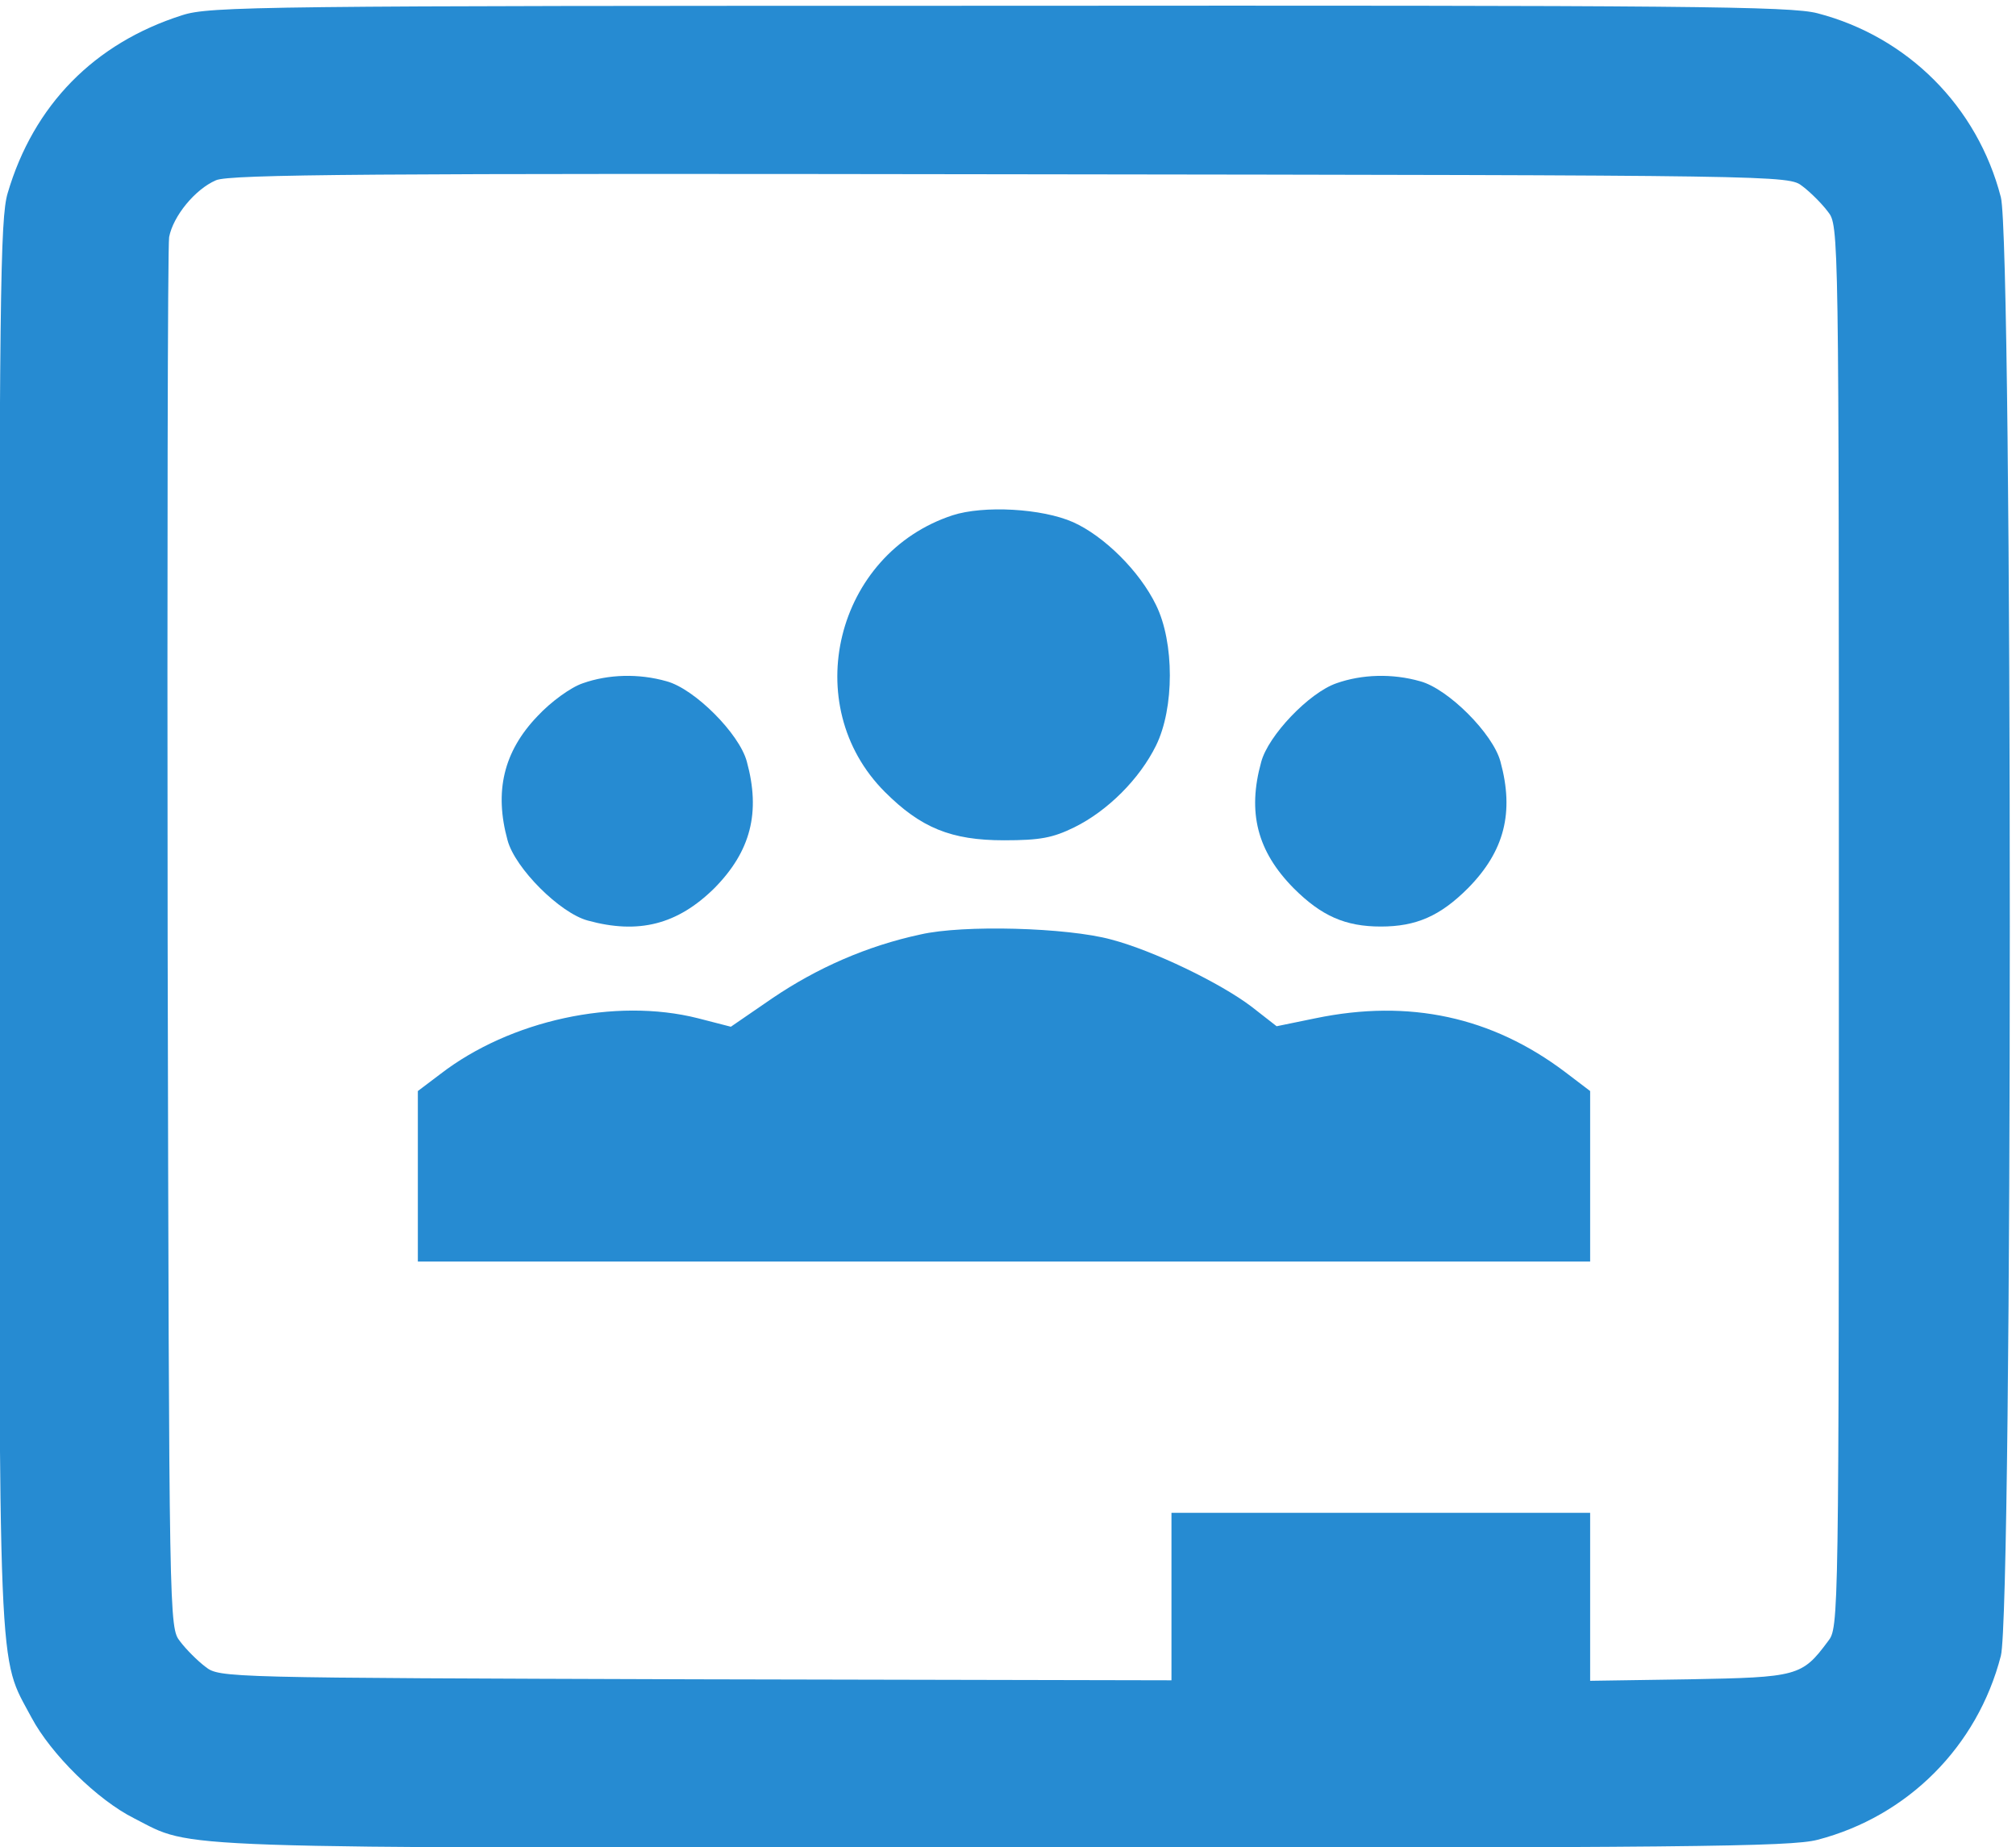
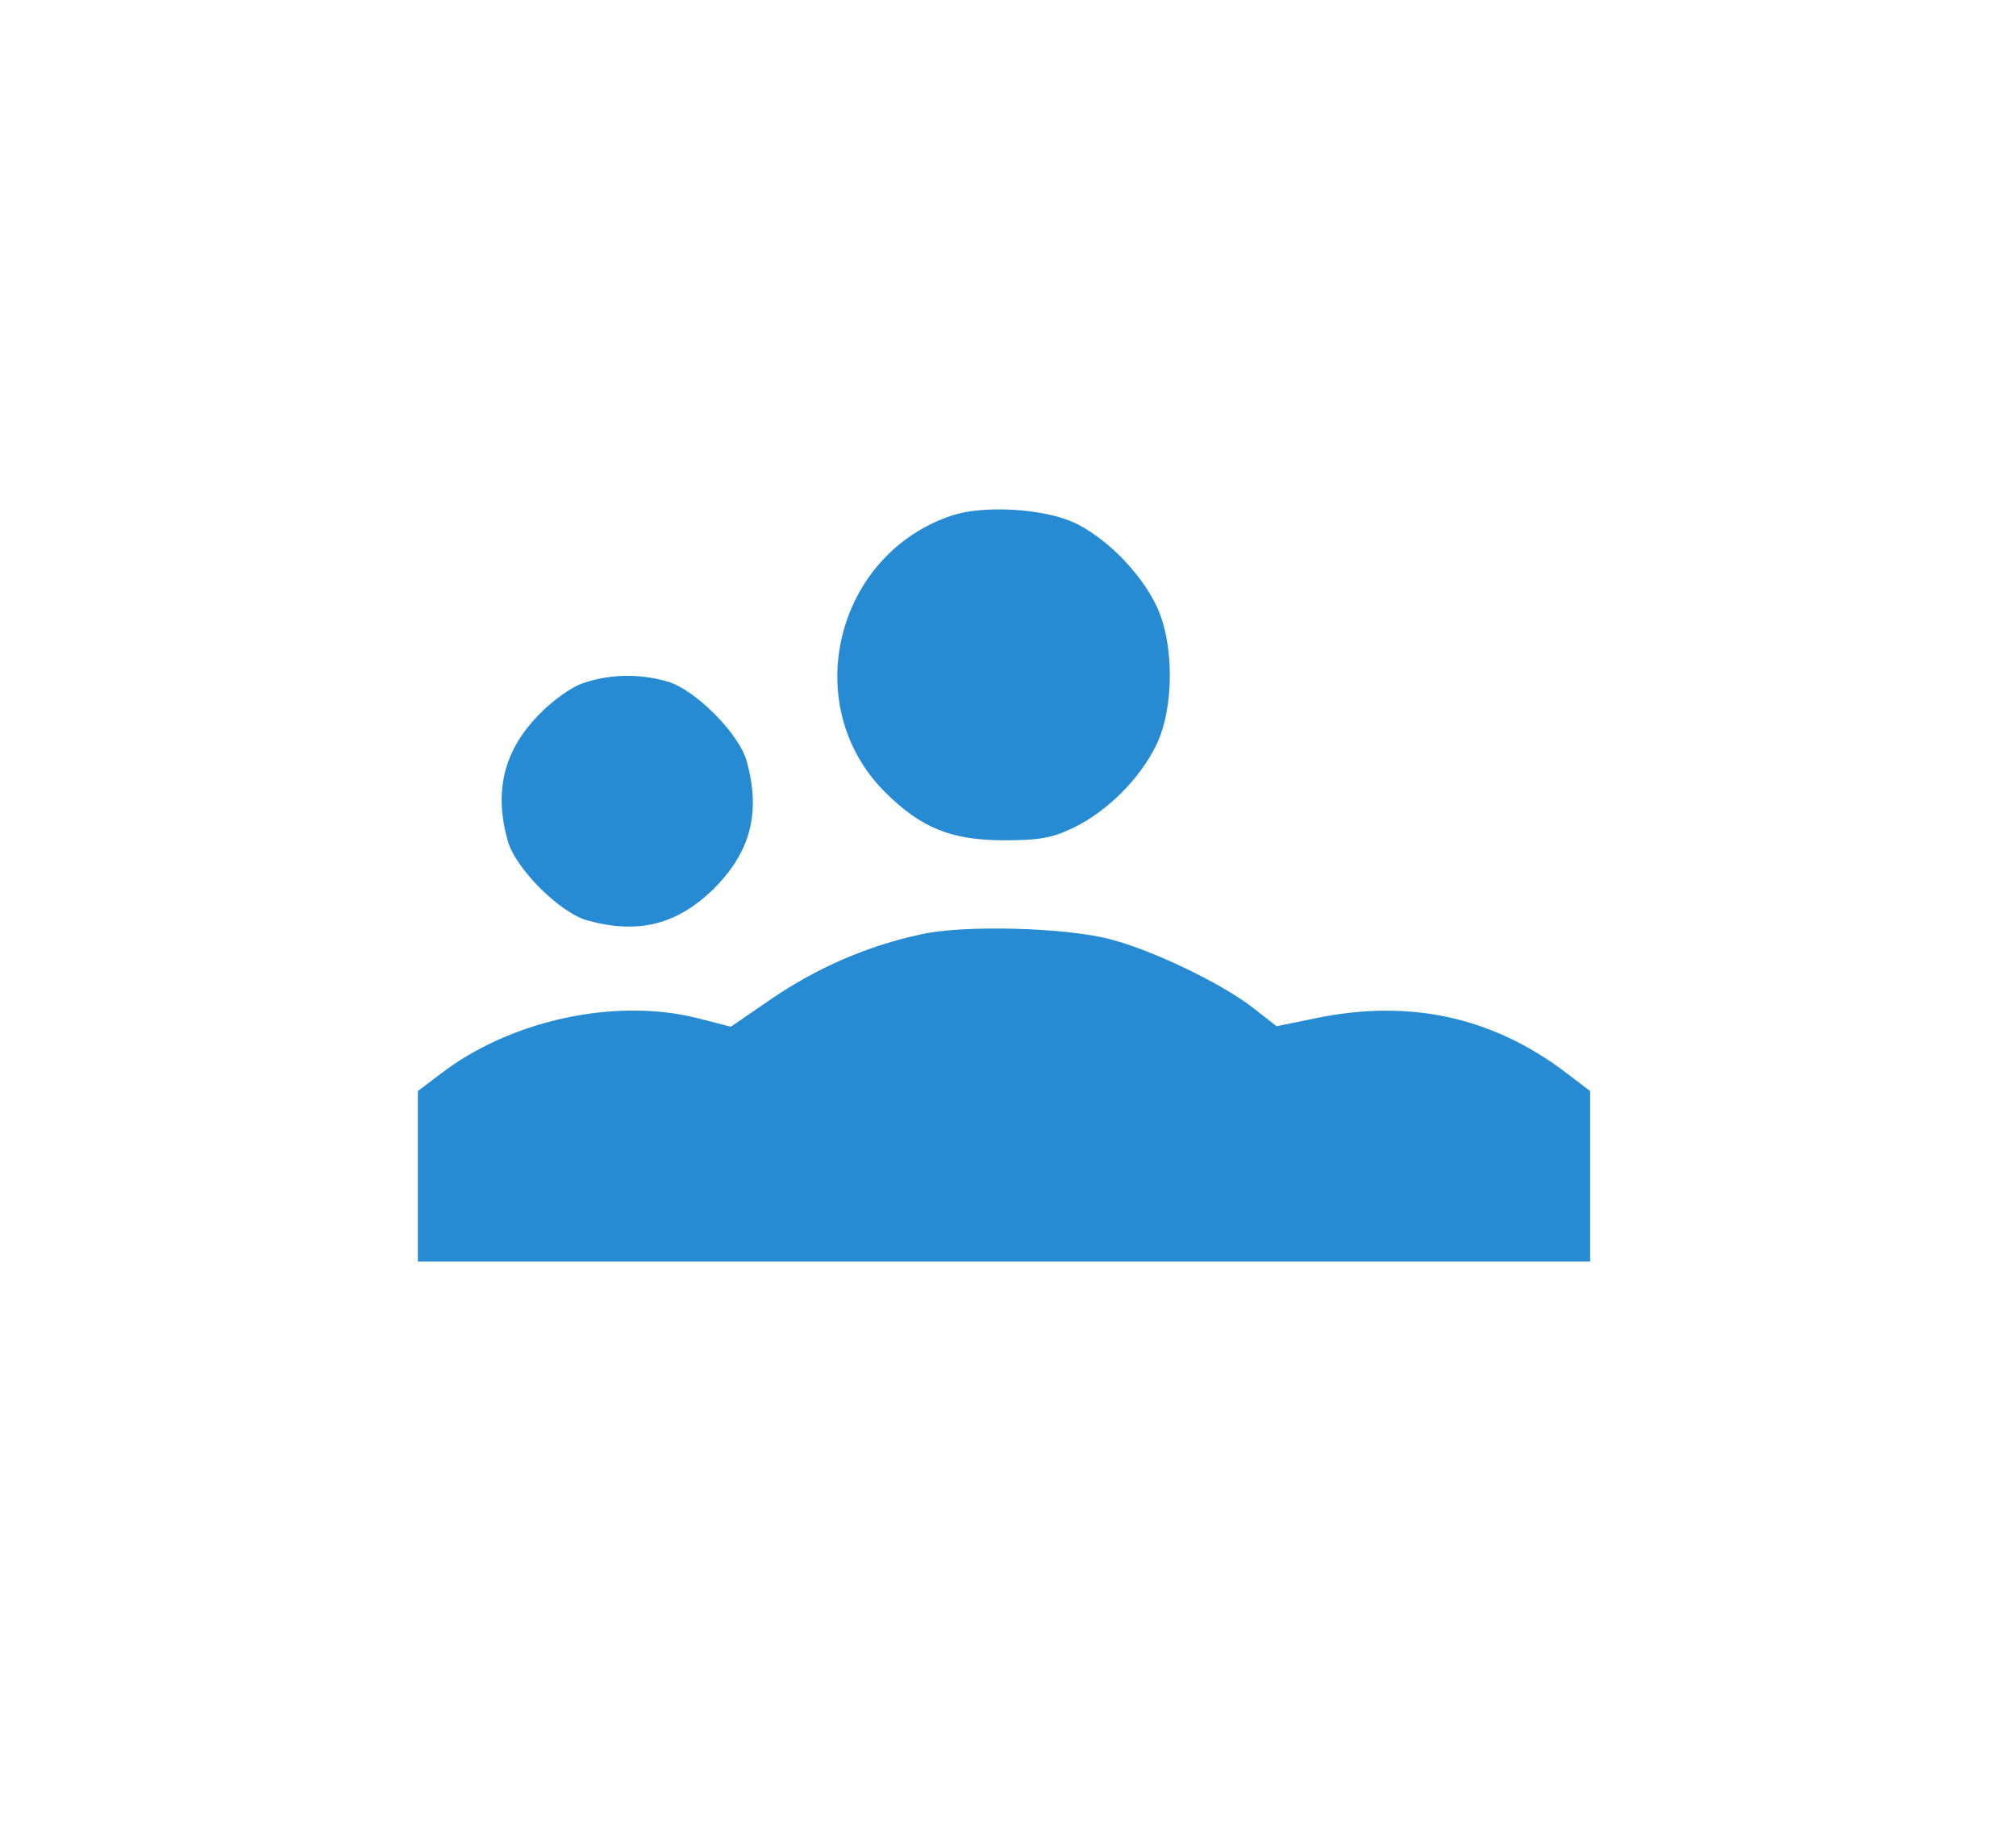
<svg xmlns="http://www.w3.org/2000/svg" width="100%" height="100%" viewBox="0 0 1537 1408" version="1.1" xml:space="preserve" style="fill-rule:evenodd;clip-rule:evenodd;stroke-linejoin:round;stroke-miterlimit:1.414;">
  <g transform="matrix(2,0,0,2,0,-0.001)">
    <g transform="matrix(2,0,0,2,-0.002,-0.055)">
      <g transform="matrix(0.095,-1.4585e-16,-1.4585e-16,-0.095,-63.997,431.953)">
-         <path d="M1039,4516C863,4460 741,4336 689,4159C674,4108 672,3958 672,2694C672,1144 669,1229 737,1101C776,1028 869,936 943,899C1065,837 977,840 2688,840C4064,840 4266,842 4320,856C4501,903 4641,1043 4688,1225C4712,1316 4712,4060 4688,4151C4641,4333 4501,4473 4320,4520C4266,4534 4065,4536 2678,4535C1193,4535 1094,4534 1039,4516ZM4290,4173C4306,4161 4329,4138 4341,4122C4363,4094 4363,4091 4363,2688C4363,1285 4363,1282 4341,1254C4289,1184 4280,1182 4063,1178L3864,1175L3864,1512L3444,1512L3024,1512L3024,1344L3024,1176L2069,1178C1124,1181 1114,1181 1086,1203C1070,1215 1047,1238 1035,1254C1013,1282 1013,1287 1010,2660C1009,3417 1010,4052 1013,4071C1021,4113 1065,4167 1107,4185C1134,4197 1419,4199 2700,4197C4259,4195 4262,4195 4290,4173Z" style="fill:rgb(38,139,210);fill-rule:nonzero;" />
-       </g>
+         </g>
    </g>
    <g transform="matrix(2,0,0,2,-0.002,-0.055)">
      <g transform="matrix(0.095,-1.4585e-16,-1.4585e-16,-0.095,-63.997,431.953)">
        <path d="M2585,3513C2350,3436 2275,3132 2449,2958C2521,2886 2582,2861 2688,2861C2761,2861 2786,2866 2829,2887C2896,2920 2960,2984 2993,3051C3030,3126 3030,3258 2993,3333C2960,3401 2889,3471 2827,3499C2764,3527 2647,3533 2585,3513Z" style="fill:rgb(38,139,210);fill-rule:nonzero;" />
      </g>
    </g>
    <g transform="matrix(2,0,0,2,-0.002,-0.055)">
      <g transform="matrix(0.095,-1.4585e-16,-1.4585e-16,-0.095,-63.997,431.953)">
        <path d="M1843,3176C1819,3168 1779,3139 1752,3110C1684,3039 1665,2959 1692,2861C1707,2805 1797,2715 1853,2700C1955,2672 2033,2692 2107,2765C2180,2839 2200,2917 2172,3019C2157,3075 2067,3165 2011,3180C1955,3196 1894,3194 1843,3176Z" style="fill:rgb(38,139,210);fill-rule:nonzero;" />
      </g>
    </g>
    <g transform="matrix(2,0,0,2,-0.002,-0.055)">
      <g transform="matrix(0.095,-1.4585e-16,-1.4585e-16,-0.095,-63.997,431.953)">
-         <path d="M3355,3176C3300,3157 3218,3071 3204,3018C3176,2917 3196,2839 3269,2765C3325,2709 3373,2688 3444,2688C3515,2688 3563,2709 3619,2765C3692,2839 3712,2917 3684,3019C3669,3075 3579,3165 3523,3180C3467,3196 3406,3194 3355,3176Z" style="fill:rgb(38,139,210);fill-rule:nonzero;" />
-       </g>
+         </g>
    </g>
    <g transform="matrix(2,0,0,2,-0.002,-0.055)">
      <g transform="matrix(0.095,-1.4585e-16,-1.4585e-16,-0.095,-63.997,431.953)">
        <path d="M2520,2672C2413,2649 2313,2605 2223,2544L2140,2487L2074,2504C1908,2546 1697,2500 1557,2392L1512,2358L1512,2187L1512,2016L3864,2016L3864,2358L3814,2396C3667,2507 3501,2543 3313,2504L3235,2488L3185,2527C3122,2575 2987,2640 2903,2662C2815,2686 2606,2692 2520,2672Z" style="fill:rgb(38,139,210);fill-rule:nonzero;" />
      </g>
    </g>
  </g>
</svg>